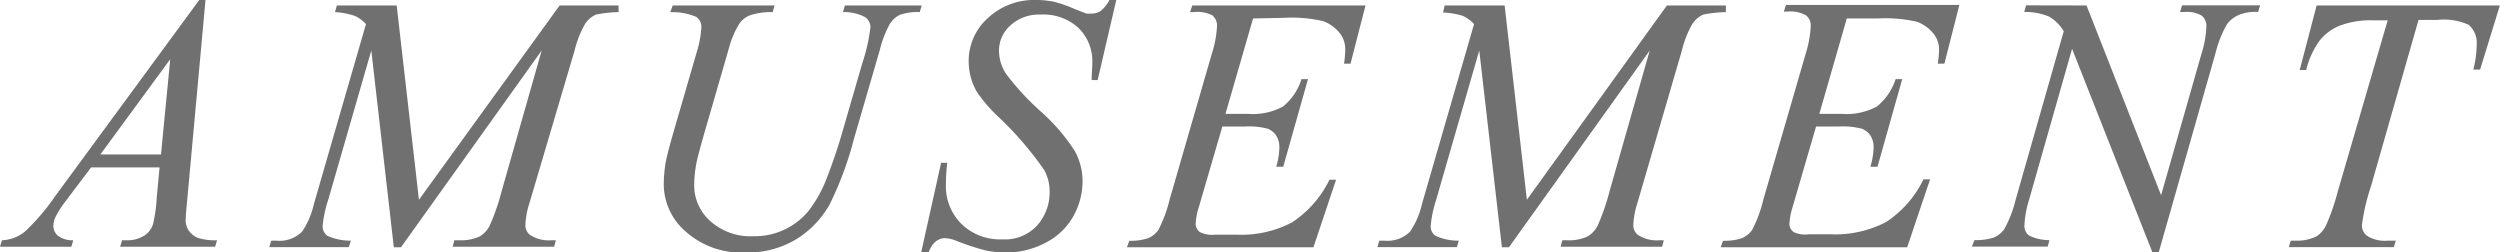
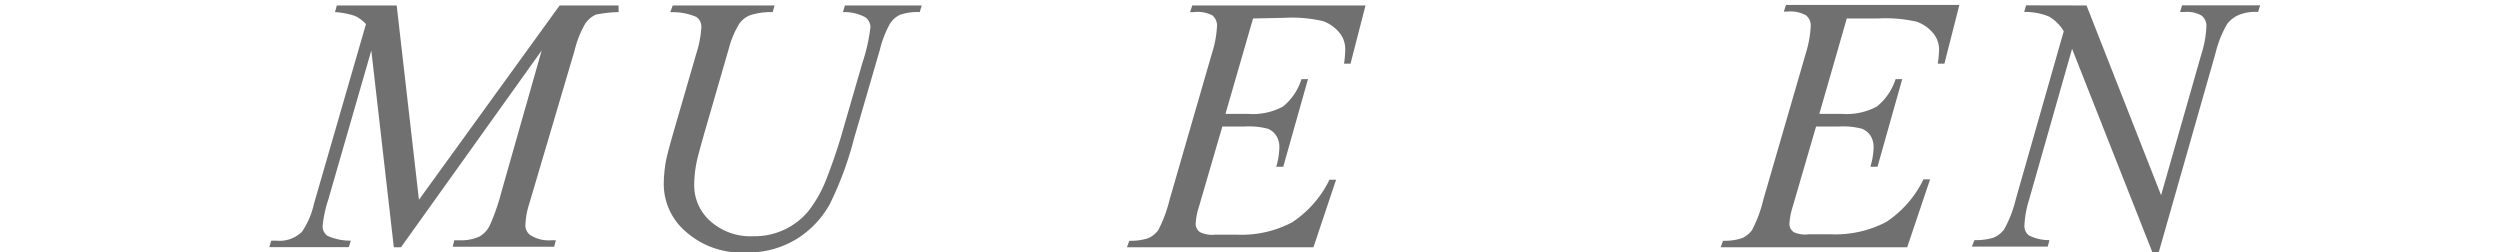
<svg xmlns="http://www.w3.org/2000/svg" viewBox="0 0 192.09 19.39">
  <defs>
    <style>.cls-1{fill:#717071;}</style>
  </defs>
  <g id="レイヤー_2" data-name="レイヤー 2">
    <g id="design">
-       <path class="cls-1" d="M15.79,0,14.38,15.42c-.07.72-.11,1.2-.11,1.42a1.41,1.41,0,0,0,.21.84,1.61,1.61,0,0,0,.7.59,4.37,4.37,0,0,0,1.5.19l-.15.5H9.23l.15-.5h.31a2.46,2.46,0,0,0,1.45-.39,1.65,1.65,0,0,0,.62-.86,10.74,10.74,0,0,0,.28-2l.22-2.35H7L5.07,15.42a7.66,7.66,0,0,0-.8,1.24,1.75,1.75,0,0,0-.17.7,1,1,0,0,0,.36.76,1.85,1.85,0,0,0,1.17.34l-.15.5H0l.15-.5a2.93,2.93,0,0,0,1.78-.68,16.64,16.64,0,0,0,2.31-2.71L15.31,0ZM13.08,4.55,7.71,11.87h4.66Z" />
      <path class="cls-1" d="M30.48.42l1.71,14.93L43,.42h4.53V.93a10.09,10.09,0,0,0-1.74.19,2,2,0,0,0-.83.71,7.72,7.72,0,0,0-.81,2.05L40.67,15.64a6.12,6.12,0,0,0-.3,1.61.93.93,0,0,0,.37.81,2.65,2.65,0,0,0,1.64.4h.33l-.13.5h-7.8l.13-.5h.37a3.4,3.4,0,0,0,1.59-.3,2.07,2.07,0,0,0,.76-.83,17.06,17.06,0,0,0,.93-2.7L41.62,3.88,30.81,19h-.55L28.53,3.88,25.22,15.35a9.4,9.4,0,0,0-.43,2,.89.89,0,0,0,.37.77,4.25,4.25,0,0,0,1.8.37l-.16.5H20.69l.15-.5h.37a2.47,2.47,0,0,0,2-.69,6.21,6.21,0,0,0,.91-2.13l4-13.82a2.64,2.64,0,0,0-.86-.63A6,6,0,0,0,25.74.93l.14-.51Z" />
      <path class="cls-1" d="M51.69.42h7.83l-.15.51a5.34,5.34,0,0,0-1.71.23,1.85,1.85,0,0,0-.88.7A7,7,0,0,0,56,3.73l-1.9,6.56c-.33,1.17-.54,1.94-.6,2.3a8.8,8.8,0,0,0-.16,1.63A3.66,3.66,0,0,0,54.59,17a4.61,4.61,0,0,0,3.29,1.15,5.36,5.36,0,0,0,4.25-1.95,9.76,9.76,0,0,0,1.39-2.5c.41-1.06.78-2.12,1.1-3.2l1.64-5.66a13.33,13.33,0,0,0,.62-2.76.94.94,0,0,0-.42-.77A3.41,3.41,0,0,0,64.77.93l.15-.51h5.9l-.15.51a4.09,4.09,0,0,0-1.5.2,1.85,1.85,0,0,0-.8.71,8.12,8.12,0,0,0-.77,2l-2,6.88a25.82,25.82,0,0,1-1.83,4.94,7.35,7.35,0,0,1-2.49,2.66,7.2,7.2,0,0,1-4.06,1.08,6.38,6.38,0,0,1-4.5-1.58A4.81,4.81,0,0,1,51,14.19a10.63,10.63,0,0,1,.15-1.72c.07-.4.25-1.09.53-2.08l1.83-6.3a8.12,8.12,0,0,0,.38-2,.92.92,0,0,0-.39-.79,4.56,4.56,0,0,0-2-.36Z" />
-       <path class="cls-1" d="M70.78,19.39l1.53-6.88h.47a16.1,16.1,0,0,0-.1,1.65,4.07,4.07,0,0,0,1.2,3.05A4.23,4.23,0,0,0,77,18.39a3.36,3.36,0,0,0,2.72-1.1,3.83,3.83,0,0,0,.93-2.54,3.44,3.44,0,0,0-.42-1.69,25.73,25.73,0,0,0-3.43-4,11.65,11.65,0,0,1-1.74-2,4.66,4.66,0,0,1-.63-2.33,4.41,4.41,0,0,1,1.45-3.32A5.19,5.19,0,0,1,79.6,0a6.79,6.79,0,0,1,1.45.15A10.44,10.44,0,0,1,82.59.7l.88.34a1.87,1.87,0,0,0,.42,0,1.22,1.22,0,0,0,.69-.2A3,3,0,0,0,85.25,0h.52L84.34,6.15h-.46c0-.54.05-1,.05-1.32a3.58,3.58,0,0,0-1.09-2.71,4,4,0,0,0-2.89-1,3.24,3.24,0,0,0-2.31.83,2.58,2.58,0,0,0-.88,1.93,3.24,3.24,0,0,0,.56,1.82,20.17,20.17,0,0,0,2.61,2.83,14.64,14.64,0,0,1,2.65,3.07,4.8,4.8,0,0,1,.6,2.34,5.55,5.55,0,0,1-.74,2.73,5.08,5.08,0,0,1-2.14,2,6.45,6.45,0,0,1-3,.73,7.35,7.35,0,0,1-1.53-.15,17.91,17.91,0,0,1-2.27-.74,2.6,2.6,0,0,0-.89-.21c-.54,0-1,.37-1.26,1.1Z" />
      <path class="cls-1" d="M96.28,1.42,94.16,8.75H95.9a4.87,4.87,0,0,0,2.69-.57A4.4,4.4,0,0,0,100,6.08h.5l-1.9,6.73h-.54a5.44,5.44,0,0,0,.24-1.45,1.66,1.66,0,0,0-.24-.94,1.42,1.42,0,0,0-.65-.53,5.84,5.84,0,0,0-1.76-.17H93.92l-1.79,6.14a5,5,0,0,0-.26,1.35.78.78,0,0,0,.34.63,2.12,2.12,0,0,0,1.16.19H95a8.37,8.37,0,0,0,4.27-.94,8.23,8.23,0,0,0,2.88-3.28h.51L100.92,19H86.59l.18-.5a4.37,4.37,0,0,0,1.43-.19,1.88,1.88,0,0,0,.8-.63,10.58,10.58,0,0,0,.87-2.35L93.12,4.1A8.15,8.15,0,0,0,93.51,2a1,1,0,0,0-.36-.82A2.48,2.48,0,0,0,91.73.93h-.29l.17-.51h13.31l-1.15,4.47h-.5a7.54,7.54,0,0,0,.09-1A2,2,0,0,0,103,2.62a2.92,2.92,0,0,0-1.35-1,10.87,10.87,0,0,0-3-.25Z" />
-       <path class="cls-1" d="M115.61.42l1.71,14.93L128.08.42h4.53V.93a10.09,10.09,0,0,0-1.74.19,2,2,0,0,0-.83.71,7.72,7.72,0,0,0-.81,2.05L125.8,15.64a6.12,6.12,0,0,0-.3,1.61.93.93,0,0,0,.37.81,2.65,2.65,0,0,0,1.64.4h.33l-.13.5h-7.8l.13-.5h.37a3.38,3.38,0,0,0,1.59-.3,2.07,2.07,0,0,0,.76-.83,17.06,17.06,0,0,0,.93-2.7l3.07-10.75L115.94,19h-.54L113.66,3.88l-3.31,11.47a9.15,9.15,0,0,0-.42,2,.87.87,0,0,0,.37.77,4.15,4.15,0,0,0,1.79.37l-.15.5h-6.11l.15-.5h.36a2.47,2.47,0,0,0,2-.69,6.17,6.17,0,0,0,.92-2.13l4-13.82a2.64,2.64,0,0,0-.86-.63,6,6,0,0,0-1.52-.26L111,.42Z" />
      <path class="cls-1" d="M141.9,1.42l-2.11,7.33h1.73a4.93,4.93,0,0,0,2.7-.57,4.46,4.46,0,0,0,1.43-2.1h.51l-1.9,6.73h-.55a5.51,5.51,0,0,0,.25-1.45,1.66,1.66,0,0,0-.24-.94,1.45,1.45,0,0,0-.66-.53,5.79,5.79,0,0,0-1.76-.17h-1.76l-1.79,6.14a5.4,5.4,0,0,0-.26,1.35.78.78,0,0,0,.34.63A2.14,2.14,0,0,0,139,18h1.64a8.43,8.43,0,0,0,4.28-.94,8.14,8.14,0,0,0,2.87-3.28h.51L146.54,19H132.21l.18-.5a4.37,4.37,0,0,0,1.43-.19,1.88,1.88,0,0,0,.8-.63,10.08,10.08,0,0,0,.87-2.35L138.75,4.1A8.5,8.5,0,0,0,139.13,2a1,1,0,0,0-.36-.82,2.46,2.46,0,0,0-1.42-.29h-.29l.17-.51h13.32L149.4,4.89h-.51a7.76,7.76,0,0,0,.1-1,2,2,0,0,0-.36-1.22,2.92,2.92,0,0,0-1.35-1,10.83,10.83,0,0,0-3-.25Z" />
      <path class="cls-1" d="M160.32.42,166.05,15l3.1-10.86A7.88,7.88,0,0,0,169.53,2a1,1,0,0,0-.35-.79,2.23,2.23,0,0,0-1.33-.29h-.34l.15-.51h6l-.16.51a3.32,3.32,0,0,0-1.38.19,2.24,2.24,0,0,0-1,.74,8.42,8.42,0,0,0-.89,2.24l-4.36,15.29h-.49L159.21,3.75,155.92,15.3a7.85,7.85,0,0,0-.37,2,.92.92,0,0,0,.33.78,3.43,3.43,0,0,0,1.59.37l-.13.5h-5.83l.2-.5a4.59,4.59,0,0,0,1.46-.19,1.92,1.92,0,0,0,.83-.65,9.27,9.27,0,0,0,.89-2.32l3.68-12.89a3.12,3.12,0,0,0-1.14-1.13,4.74,4.74,0,0,0-1.9-.35l.15-.51Z" />
-       <path class="cls-1" d="M178,.42h14.08l-1.52,4.93h-.52a8,8,0,0,0,.26-1.93,1.84,1.84,0,0,0-.61-1.51,4.6,4.6,0,0,0-2.4-.38h-1.46L182.18,14.3a15.92,15.92,0,0,0-.7,3,1,1,0,0,0,.44.85,2.55,2.55,0,0,0,1.54.34h.63l-.16.5h-8.07l.15-.5h.36a3.34,3.34,0,0,0,1.64-.34,2.16,2.16,0,0,0,.72-.85,16.86,16.86,0,0,0,.89-2.57l3.84-13.17h-1.11a6.81,6.81,0,0,0-2.57.41,3.79,3.79,0,0,0-1.58,1.19,6.4,6.4,0,0,0-1,2.22h-.5Z" />
    </g>
  </g>
</svg>